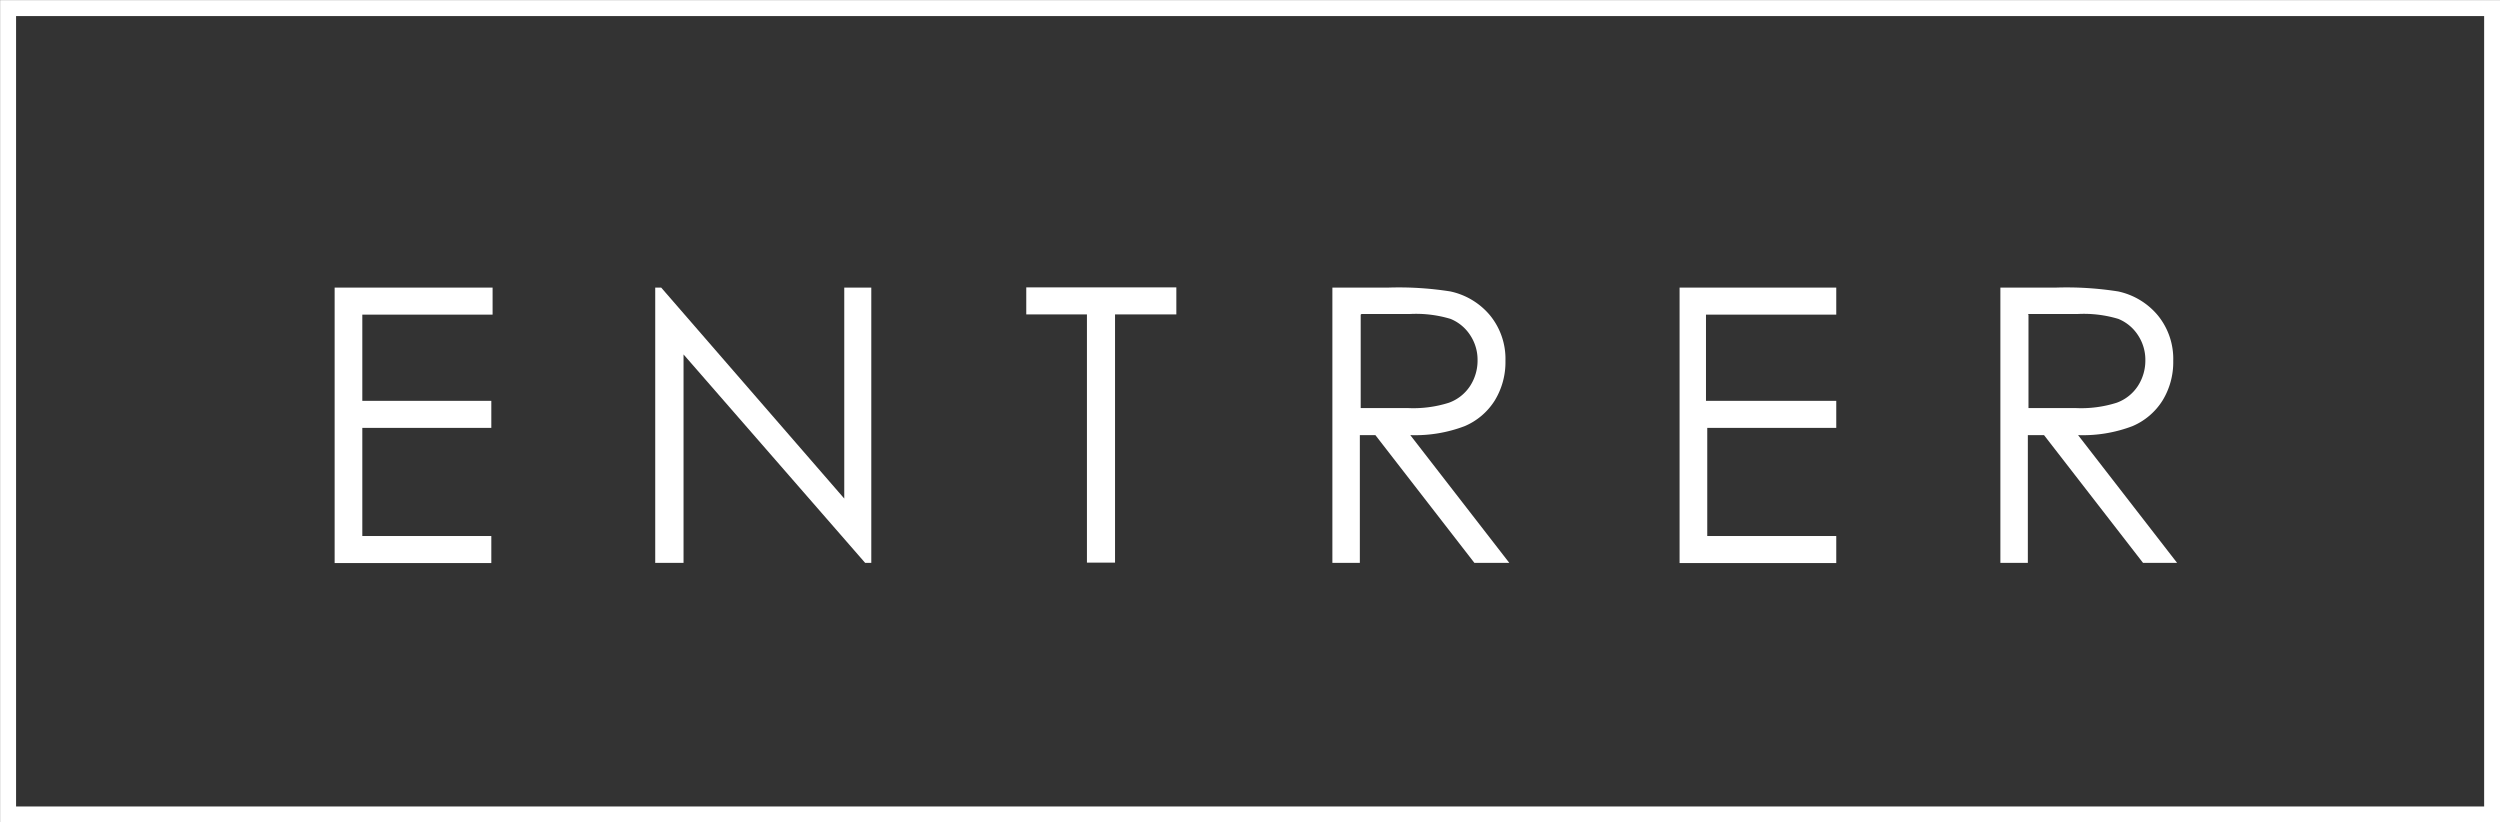
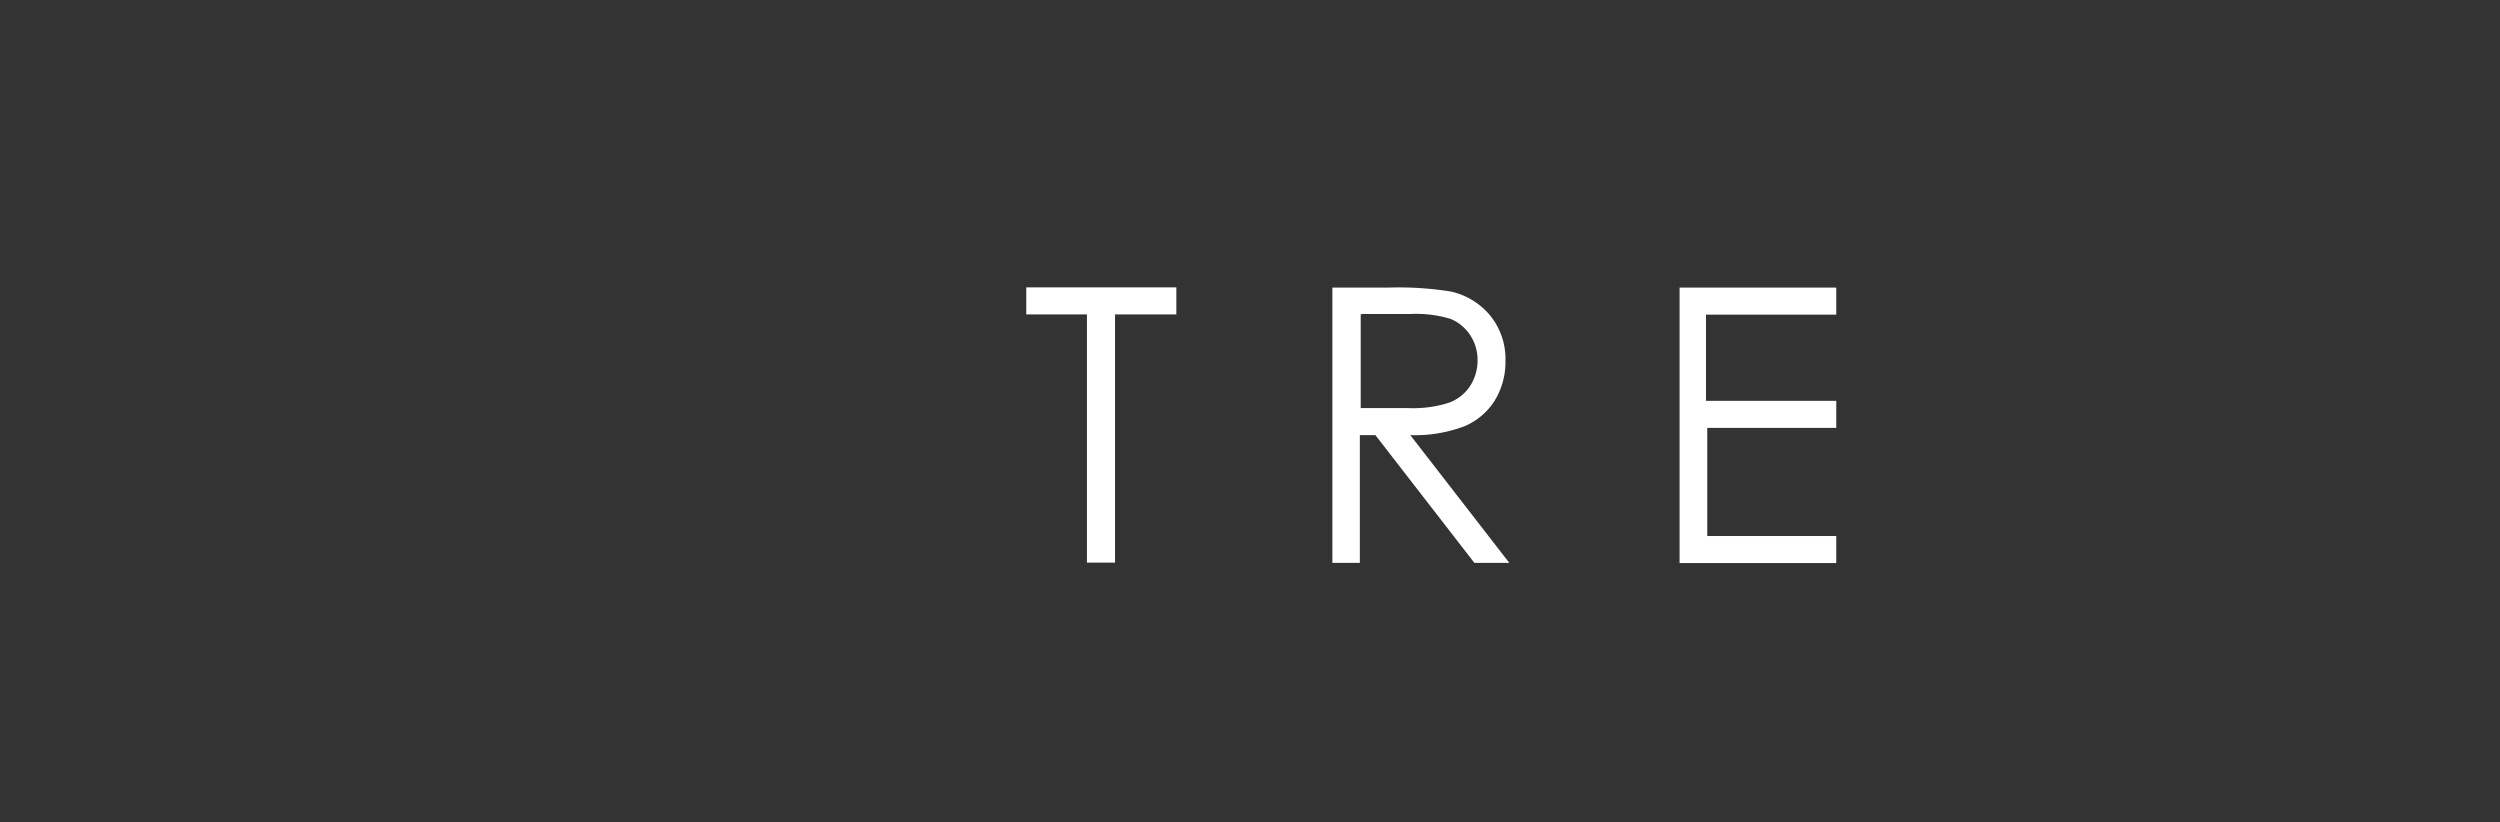
<svg xmlns="http://www.w3.org/2000/svg" viewBox="0 0 117.44 38.63">
  <rect x="0" y="0" width="117.44" height="38.63" fill="#333333" stroke="none" />
  <defs>
    <style>.a{fill:none;stroke:#fff;stroke-miterlimit:10;stroke-width:0.75px;}.b{fill:#fff;}</style>
  </defs>
  <title>btn_enter_FR</title>
-   <rect class="a" x="0.38" y="0.38" width="116.69" height="37.88" />
-   <path class="b" d="M690.47,449.79h7.41v1.27h-6.12v4.05h6.06v1.27h-6.06v5.08h6.06v1.27h-7.36V449.79Z" transform="translate(-674.74 -436.28)" />
-   <path class="b" d="M705.52,462.71V449.79h0.28l8.6,9.91v-9.91h1.27v12.93h-0.29l-8.53-9.79v9.79h-1.34Z" transform="translate(-674.74 -436.28)" />
  <path class="b" d="M722.95,451.05v-1.27H730v1.27h-2.88v11.66h-1.32V451.05h-2.88Z" transform="translate(-674.74 -436.28)" />
  <path class="b" d="M737.37,449.79h2.58a15.62,15.62,0,0,1,2.92.18,3.33,3.33,0,0,1,1.87,1.13,3.23,3.23,0,0,1,.72,2.13,3.45,3.45,0,0,1-.5,1.86,3.09,3.09,0,0,1-1.42,1.21,6.53,6.53,0,0,1-2.55.42l4.65,6H744l-4.65-6h-0.73v6h-1.29V449.79Zm1.29,1.27v4.39l2.23,0a5.53,5.53,0,0,0,1.91-.25,2,2,0,0,0,1-.79,2.19,2.19,0,0,0,.35-1.21,2.09,2.09,0,0,0-.35-1.18,2,2,0,0,0-.92-0.76,5.62,5.62,0,0,0-1.9-.23h-2.28Z" transform="translate(-674.74 -436.28)" />
  <path class="b" d="M753.63,449.79H761v1.27h-6.12v4.05H761v1.27h-6.06v5.08H761v1.27h-7.36V449.79Z" transform="translate(-674.74 -436.28)" />
-   <path class="b" d="M768.74,449.79h2.58a15.62,15.62,0,0,1,2.92.18,3.33,3.33,0,0,1,1.87,1.13,3.23,3.23,0,0,1,.72,2.13,3.45,3.45,0,0,1-.5,1.86,3.09,3.09,0,0,1-1.42,1.21,6.53,6.53,0,0,1-2.55.42l4.65,6h-1.6l-4.65-6H770v6h-1.29V449.79Zm1.29,1.27v4.39l2.23,0a5.53,5.53,0,0,0,1.91-.25,2,2,0,0,0,1-.79,2.19,2.19,0,0,0,.35-1.21,2.09,2.09,0,0,0-.35-1.18,2,2,0,0,0-.92-0.76,5.62,5.62,0,0,0-1.9-.23H770Z" transform="translate(-674.74 -436.28)" />
</svg>